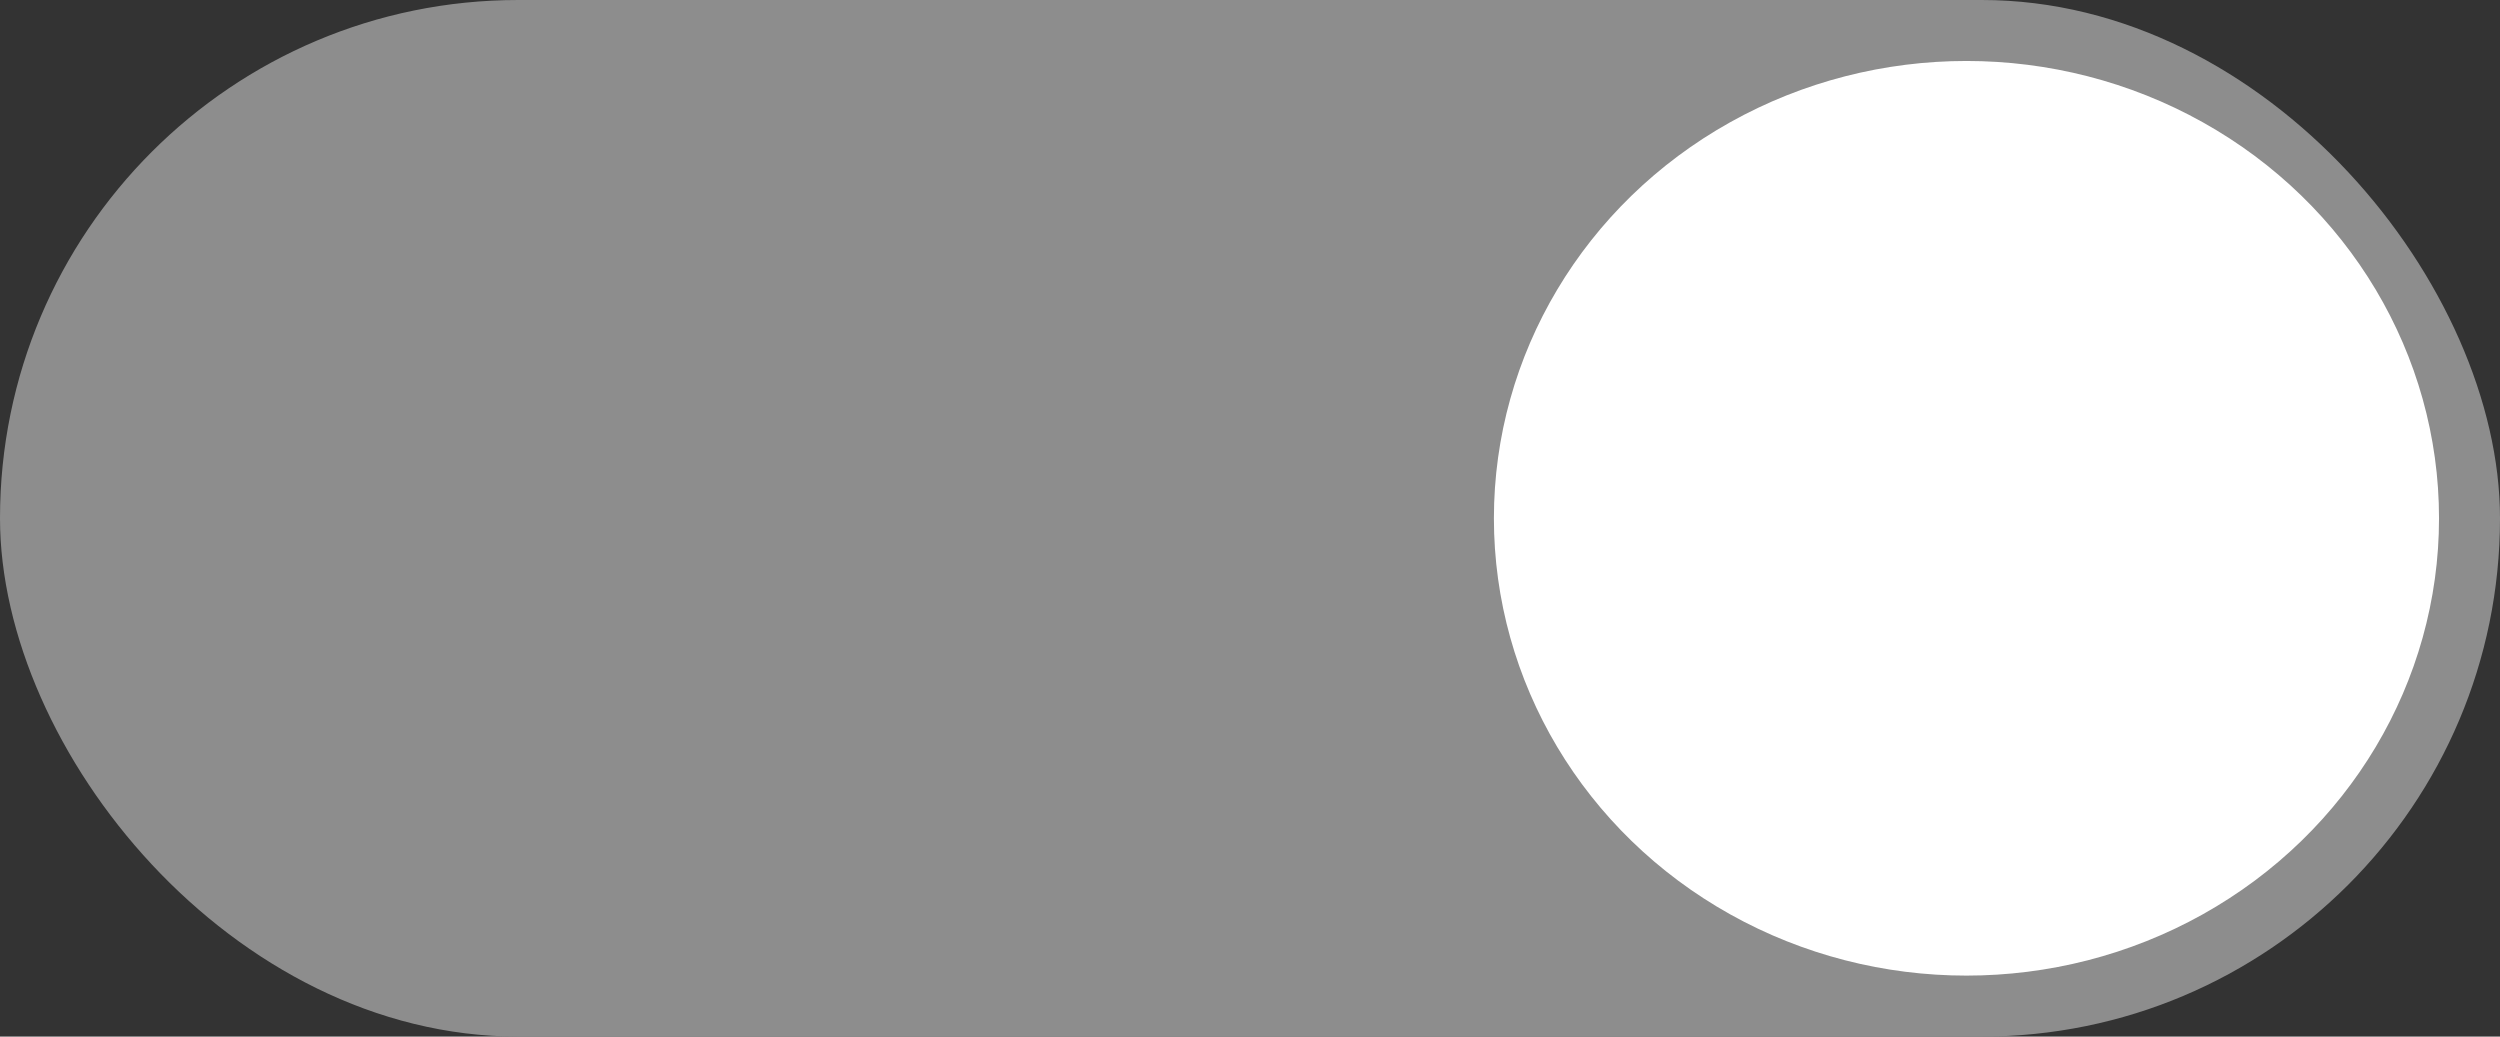
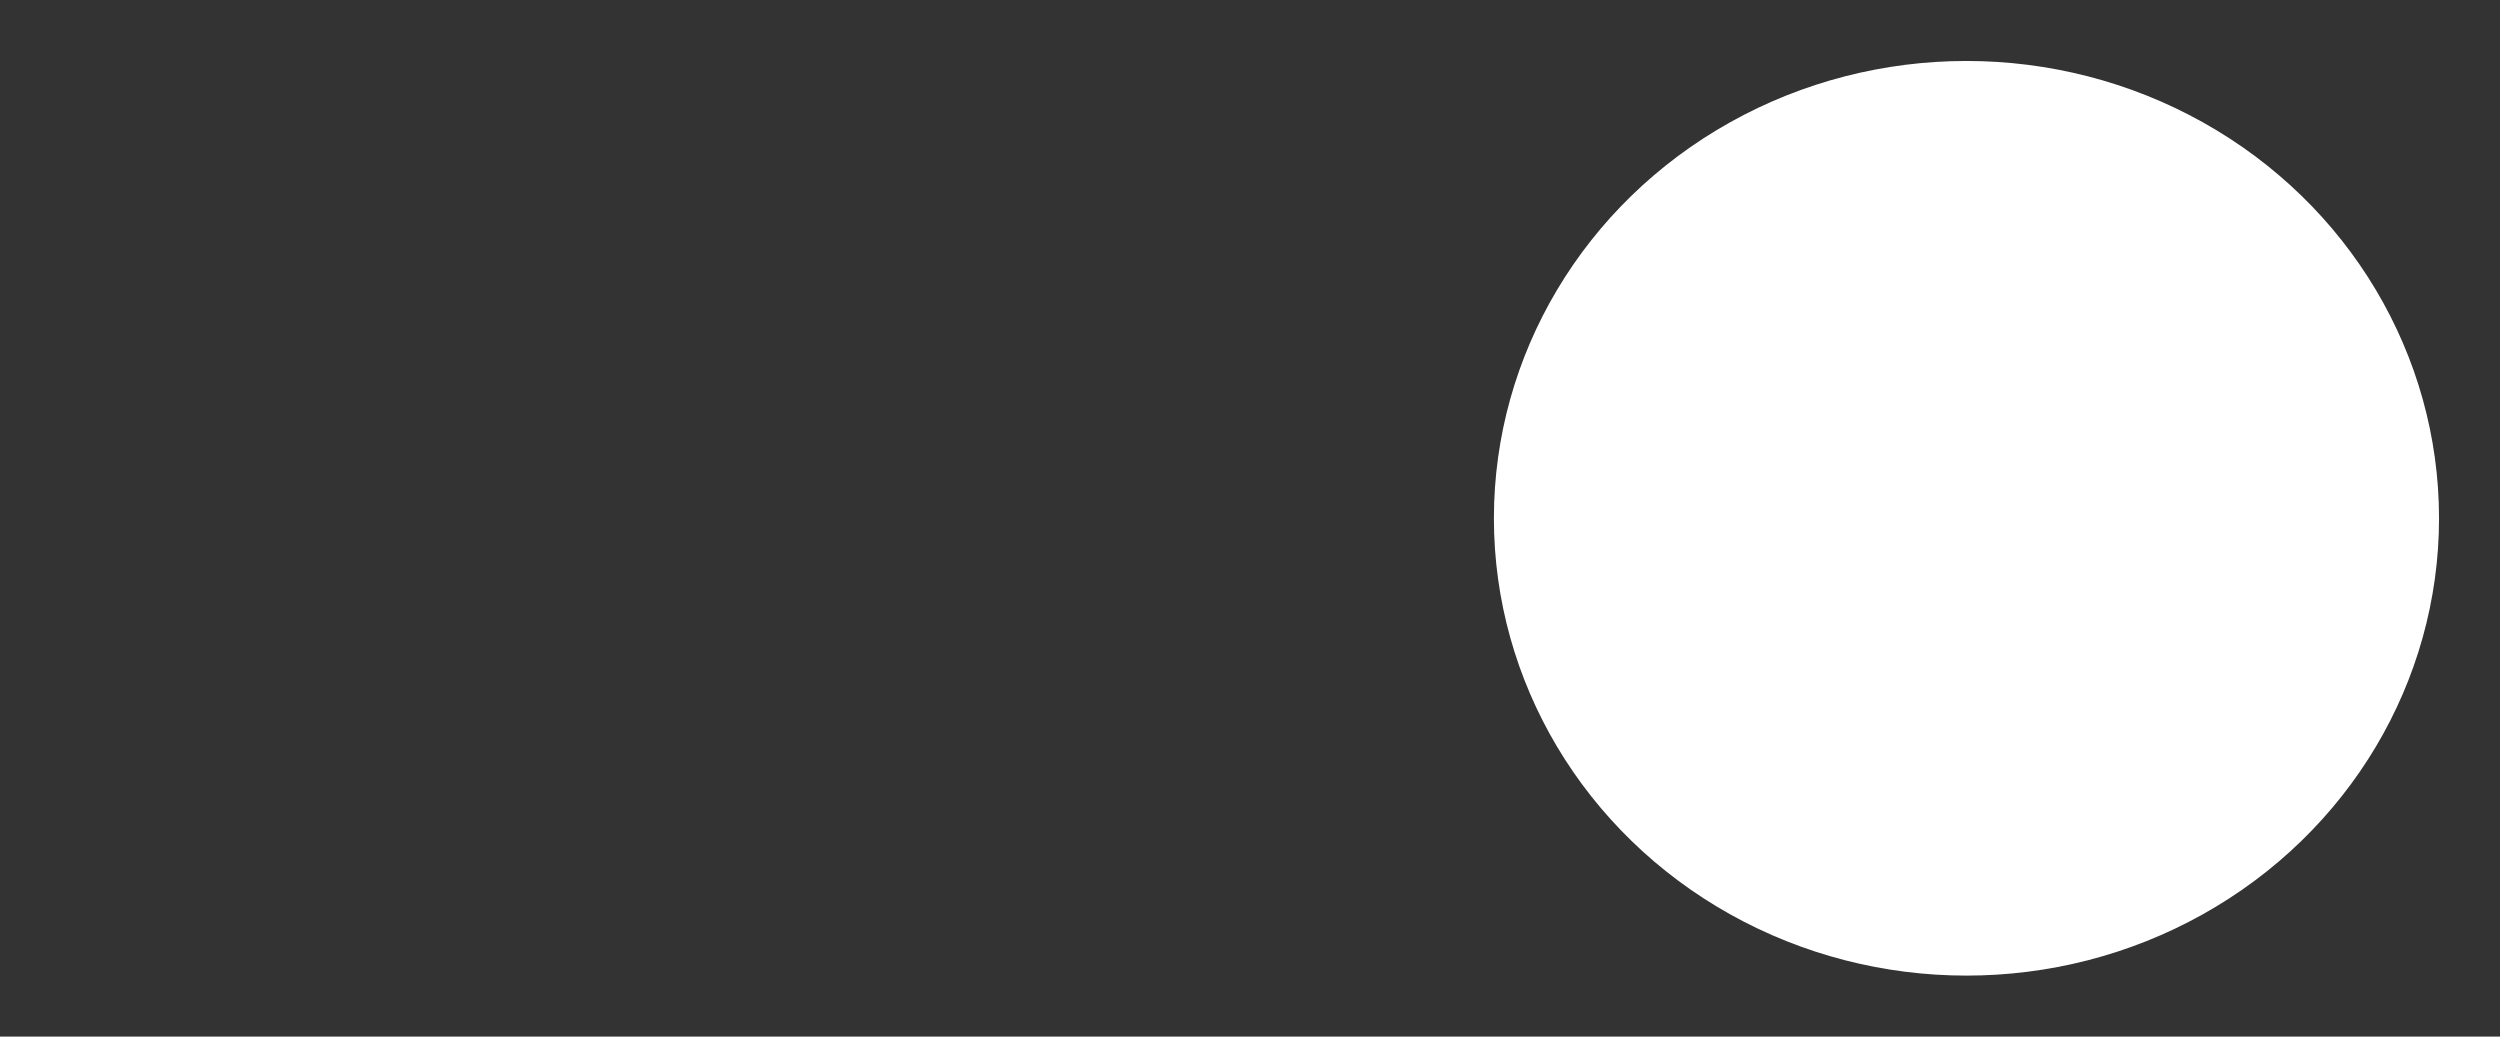
<svg xmlns="http://www.w3.org/2000/svg" width="82" height="34" viewBox="0 0 82 34">
  <rect x="0" y="0" width="82" height="34" fill="#333333" stroke="none" />
  <g id="组_47309" data-name="组 47309" transform="translate(-1452 -7712)">
-     <rect id="矩形_14026" data-name="矩形 14026" width="82" height="34" rx="17" transform="translate(1452 7712)" fill="#8d8d8d" />
    <ellipse id="椭圆_642" data-name="椭圆 642" cx="15.5" cy="15" rx="15.5" ry="15" transform="translate(1501 7714)" fill="#fff" />
  </g>
</svg>